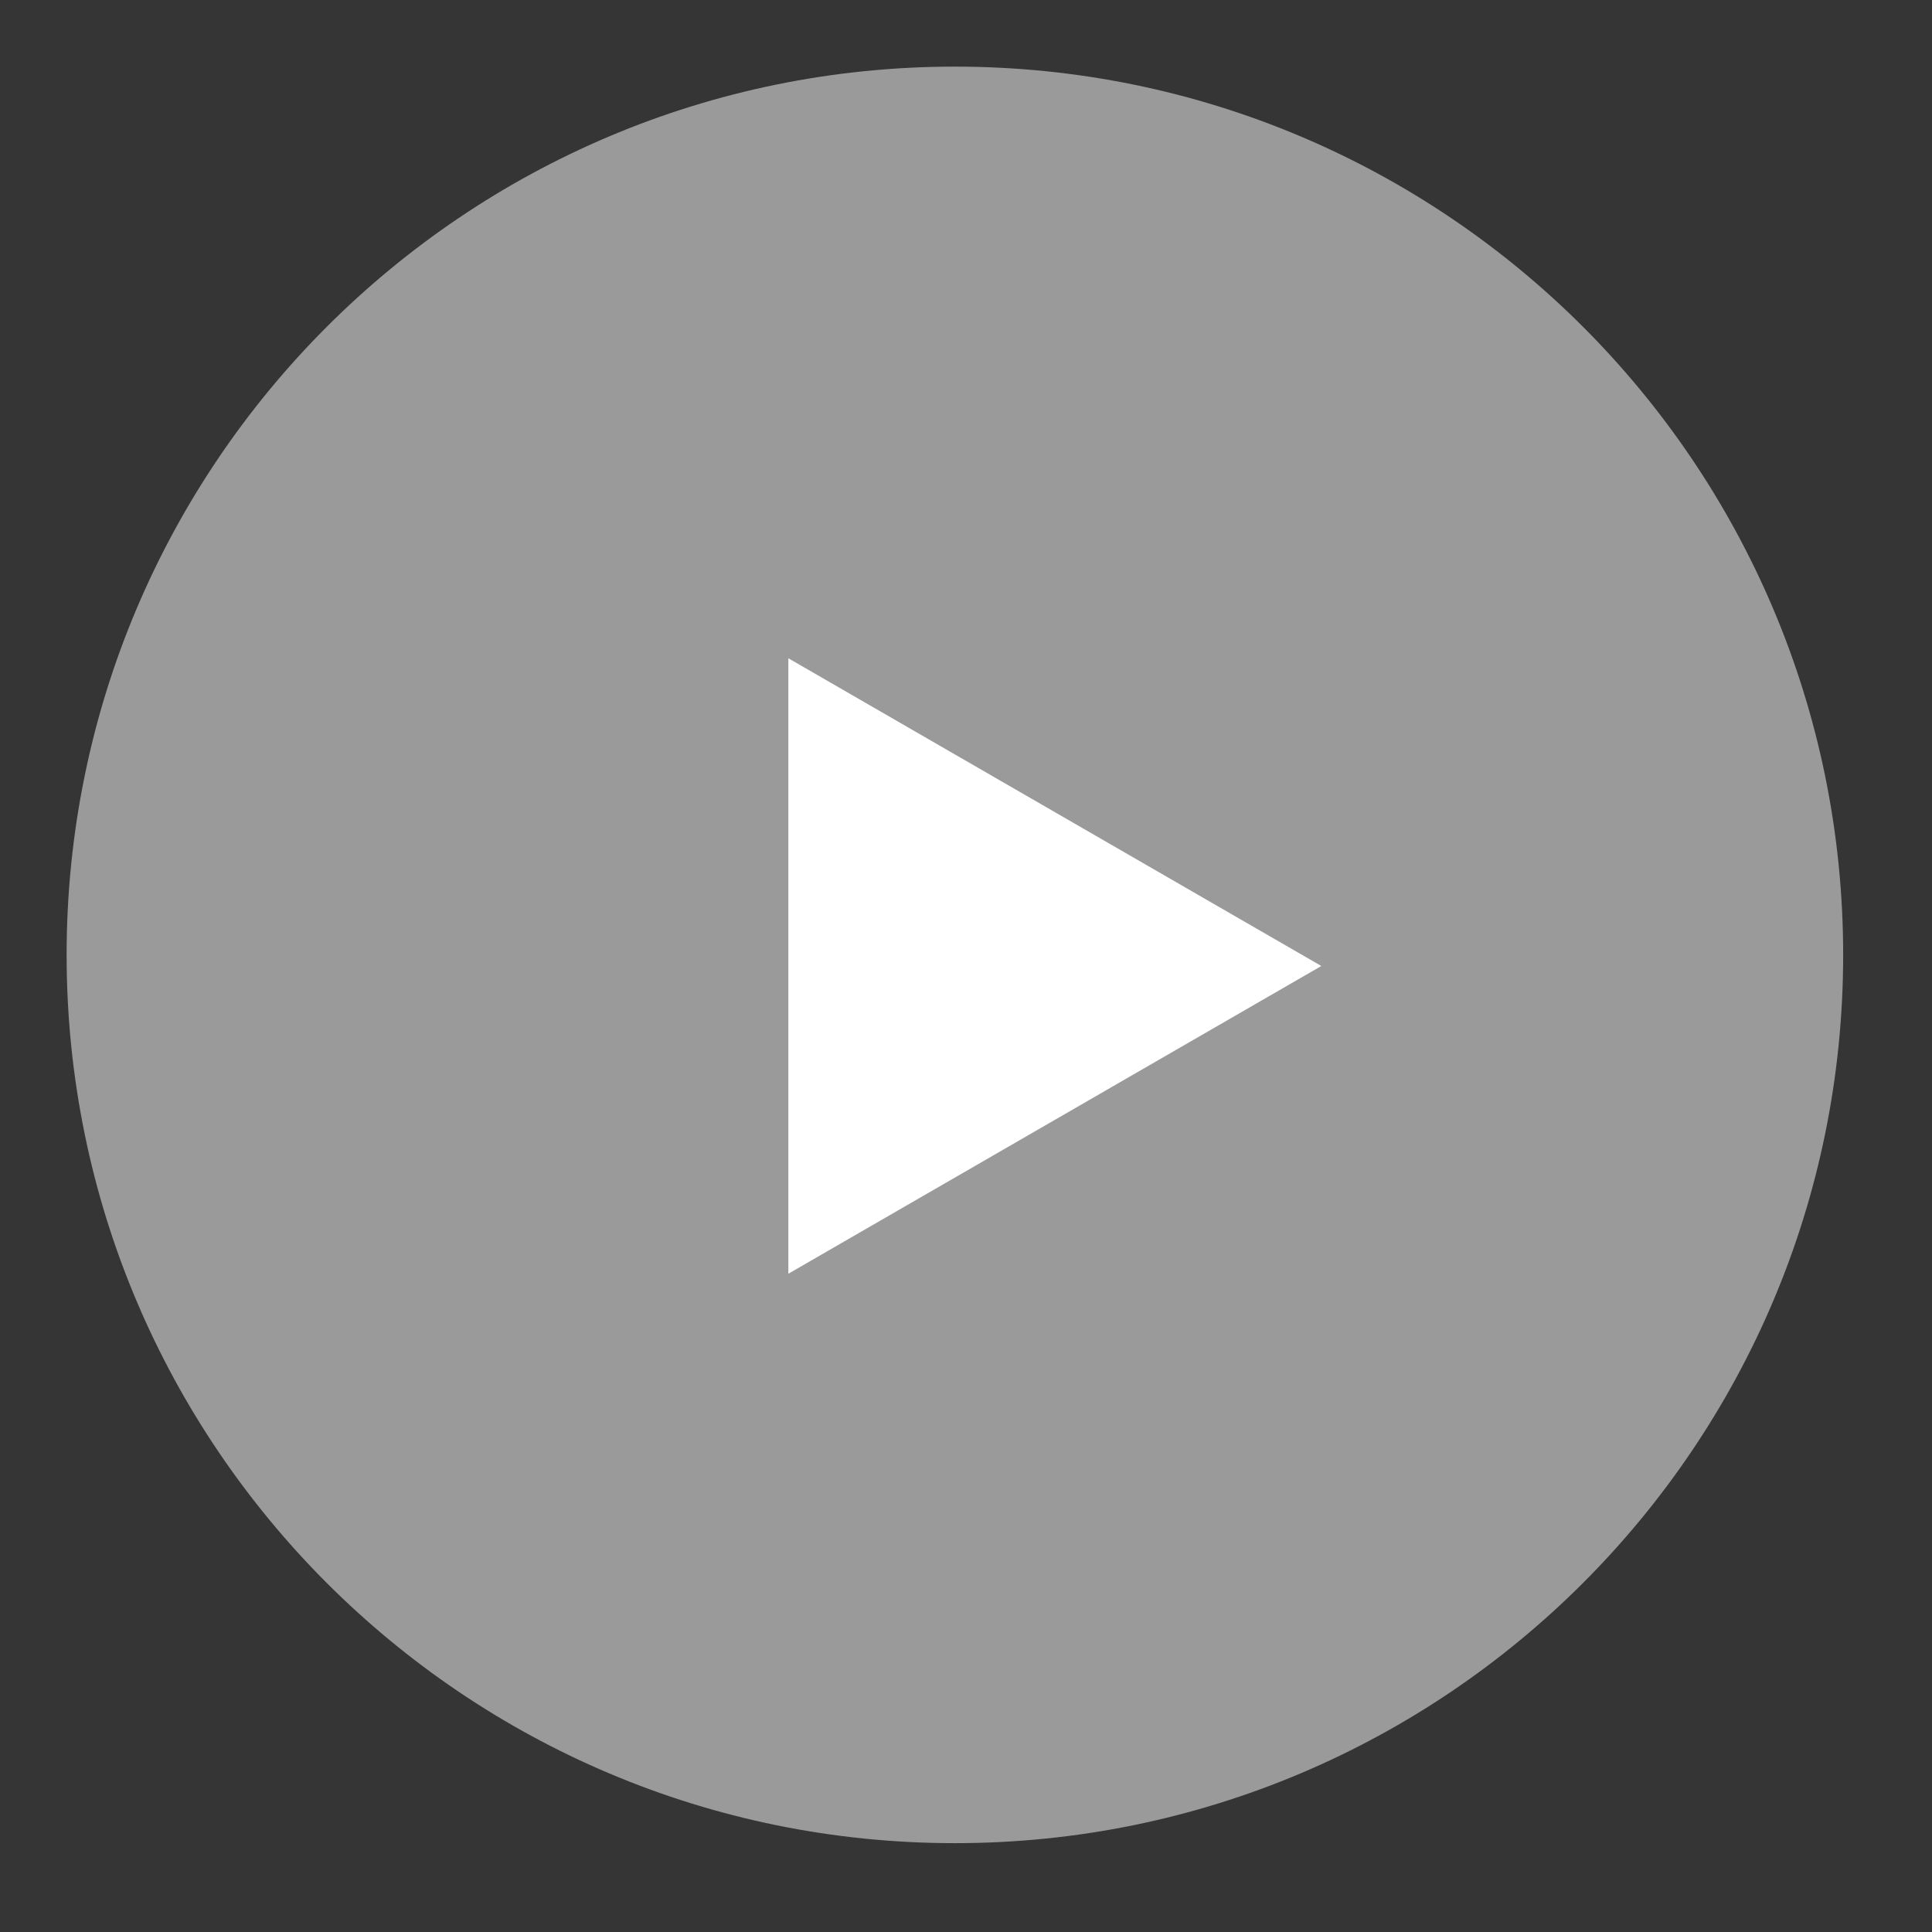
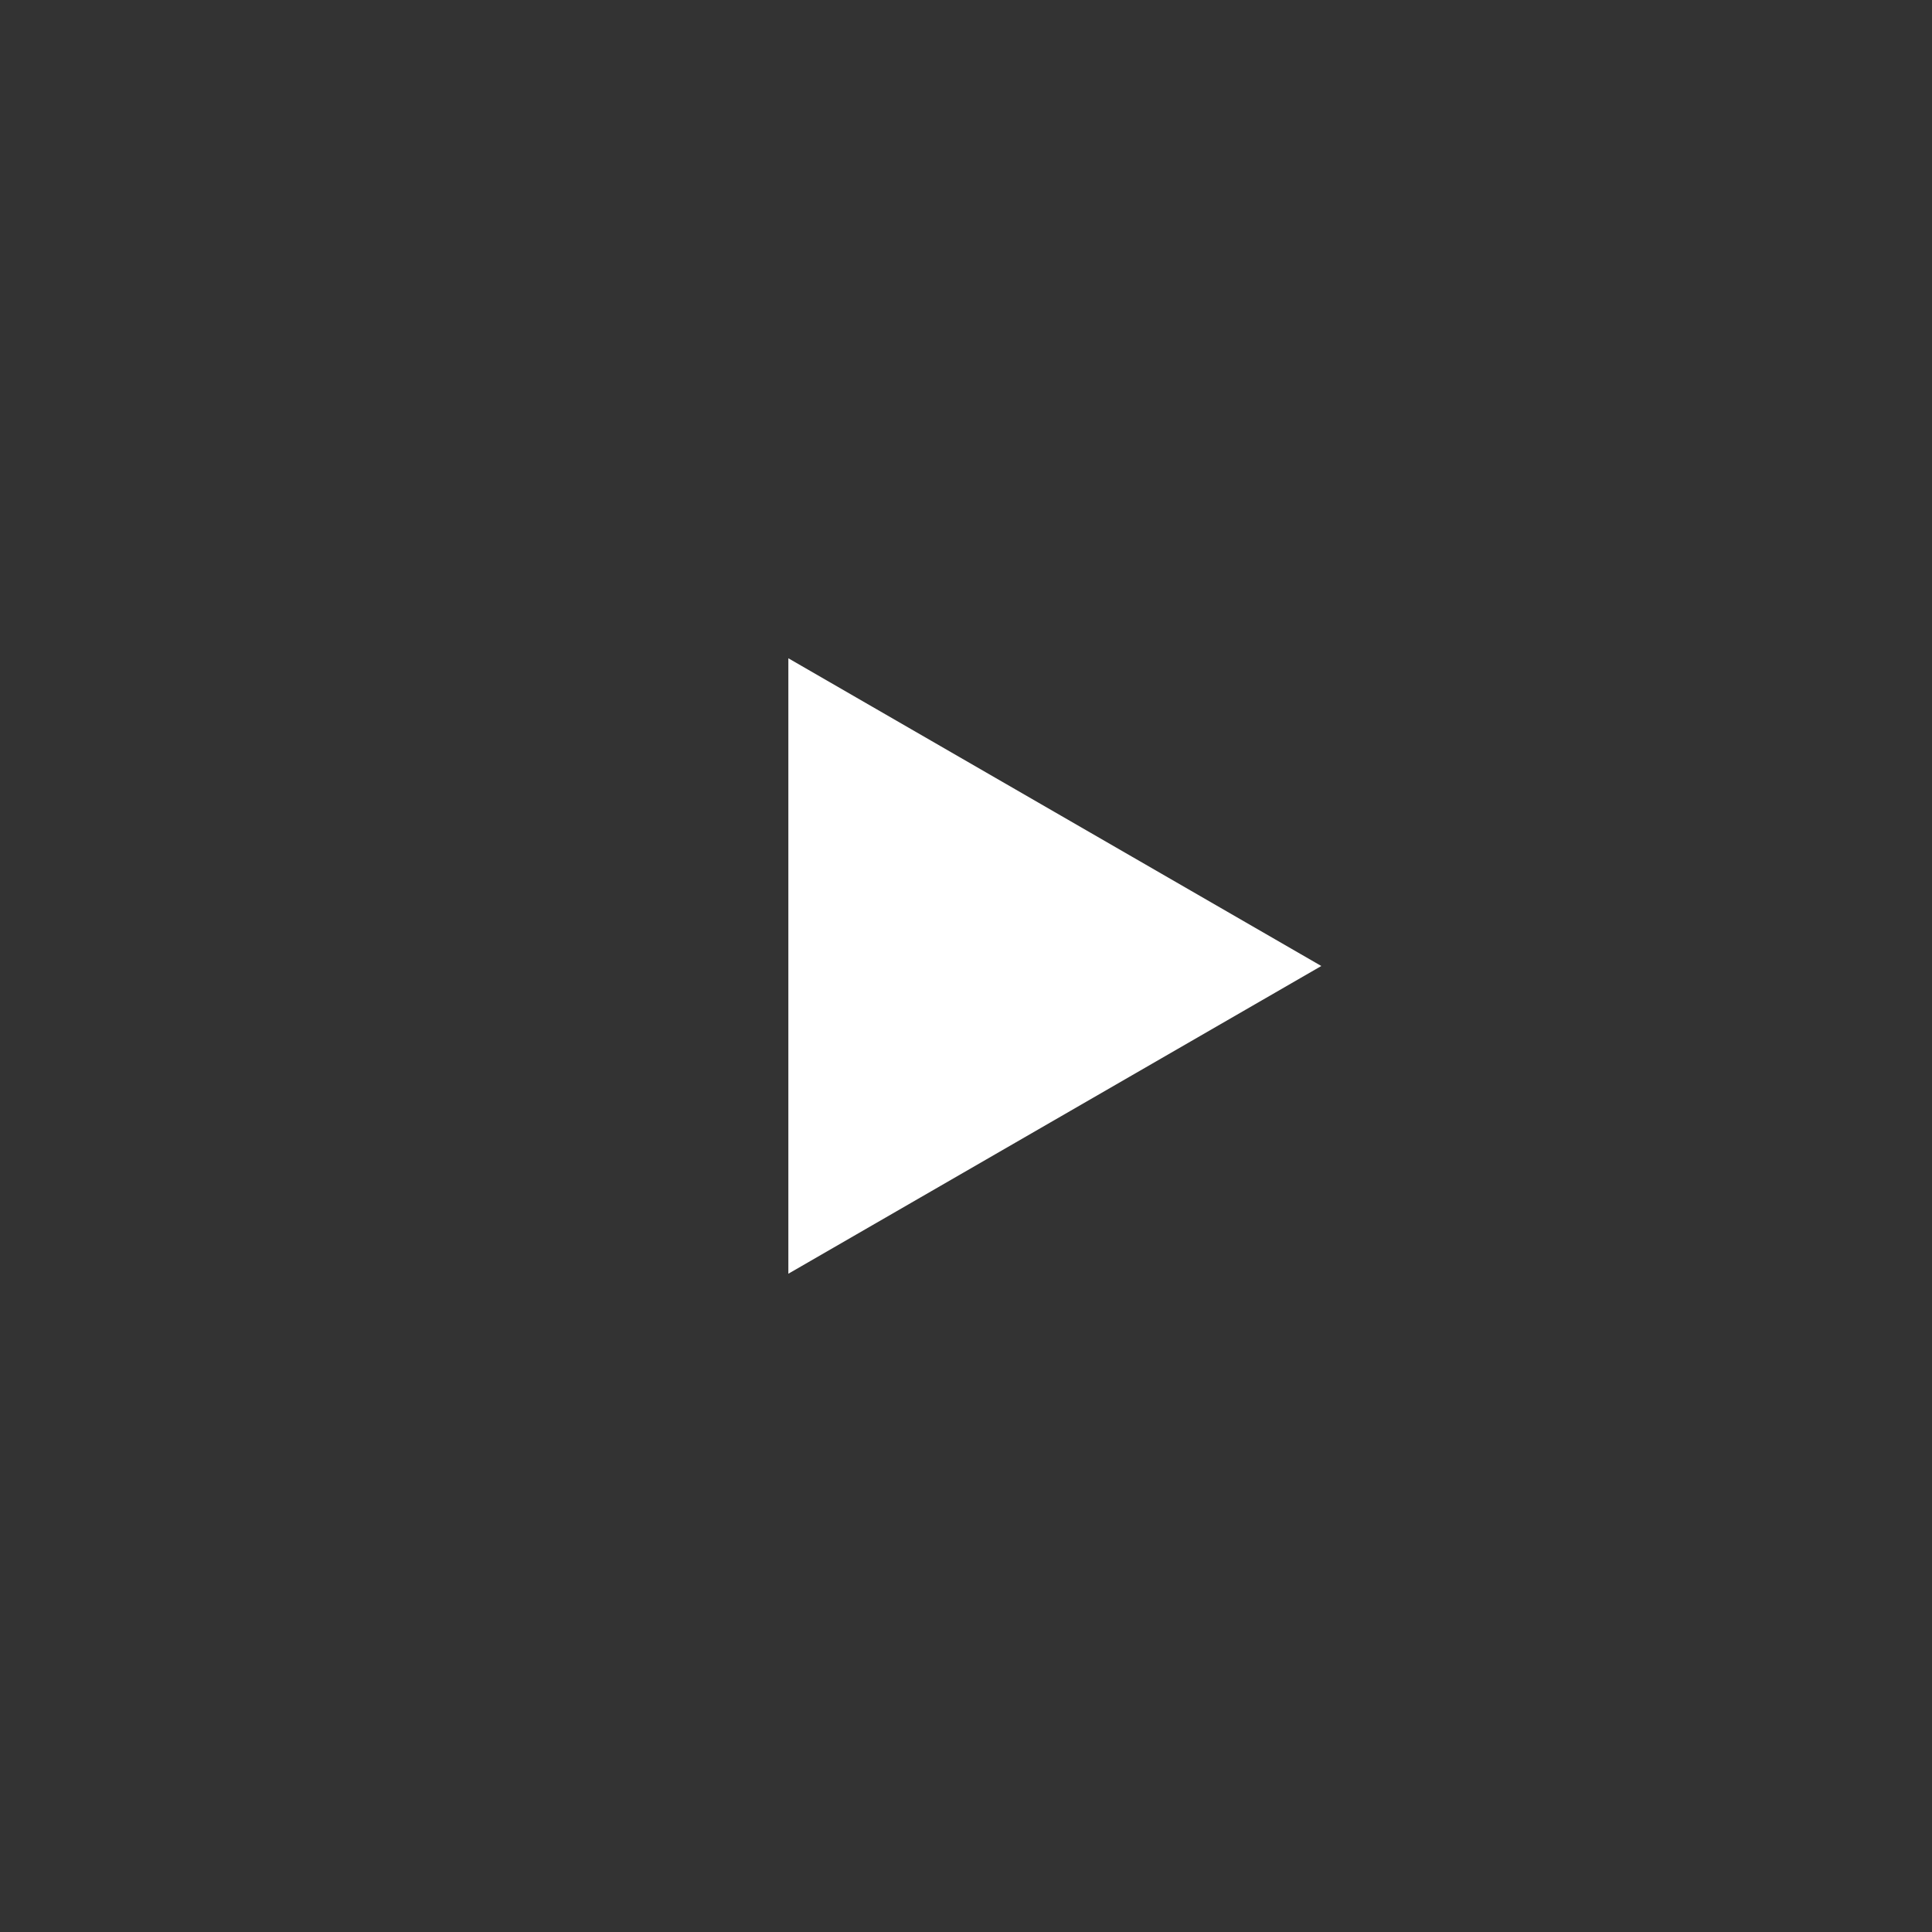
<svg xmlns="http://www.w3.org/2000/svg" width="58px" height="58px" viewBox="0 0 58 58" version="1.1">
  <rect x="0" y="0" width="58" height="58" fill="#333333" stroke="none" />
  <title>编组</title>
  <desc>Created with Sketch.</desc>
  <g id="页面-1" stroke="none" stroke-width="1" fill="none" fill-rule="evenodd">
    <g id="8.23" transform="translate(-466, -1842)" fill="#FFFFFF">
      <g id="精彩时刻" transform="translate(260, 1607)">
        <g id="位图" transform="translate(0, 106)">
          <g id="编组" transform="translate(206, 129)">
-             <rect id="矩形" fill-opacity="0.01" fill-rule="nonzero" x="0" y="0" width="58" height="58" />
-             <path d="M28.667,55.333 C43.394,55.333 55.333,43.394 55.333,28.667 C55.333,13.939 43.394,2 28.667,2 C13.939,2 2,13.939 2,28.667 C2,43.394 13.939,55.333 28.667,55.333 Z" id="路径" opacity="0.5" />
            <polygon id="路径" points="23.667 29 23.667 19.762 31.667 24.381 39.667 29 31.667 33.619 23.667 38.238" />
          </g>
        </g>
      </g>
    </g>
  </g>
</svg>